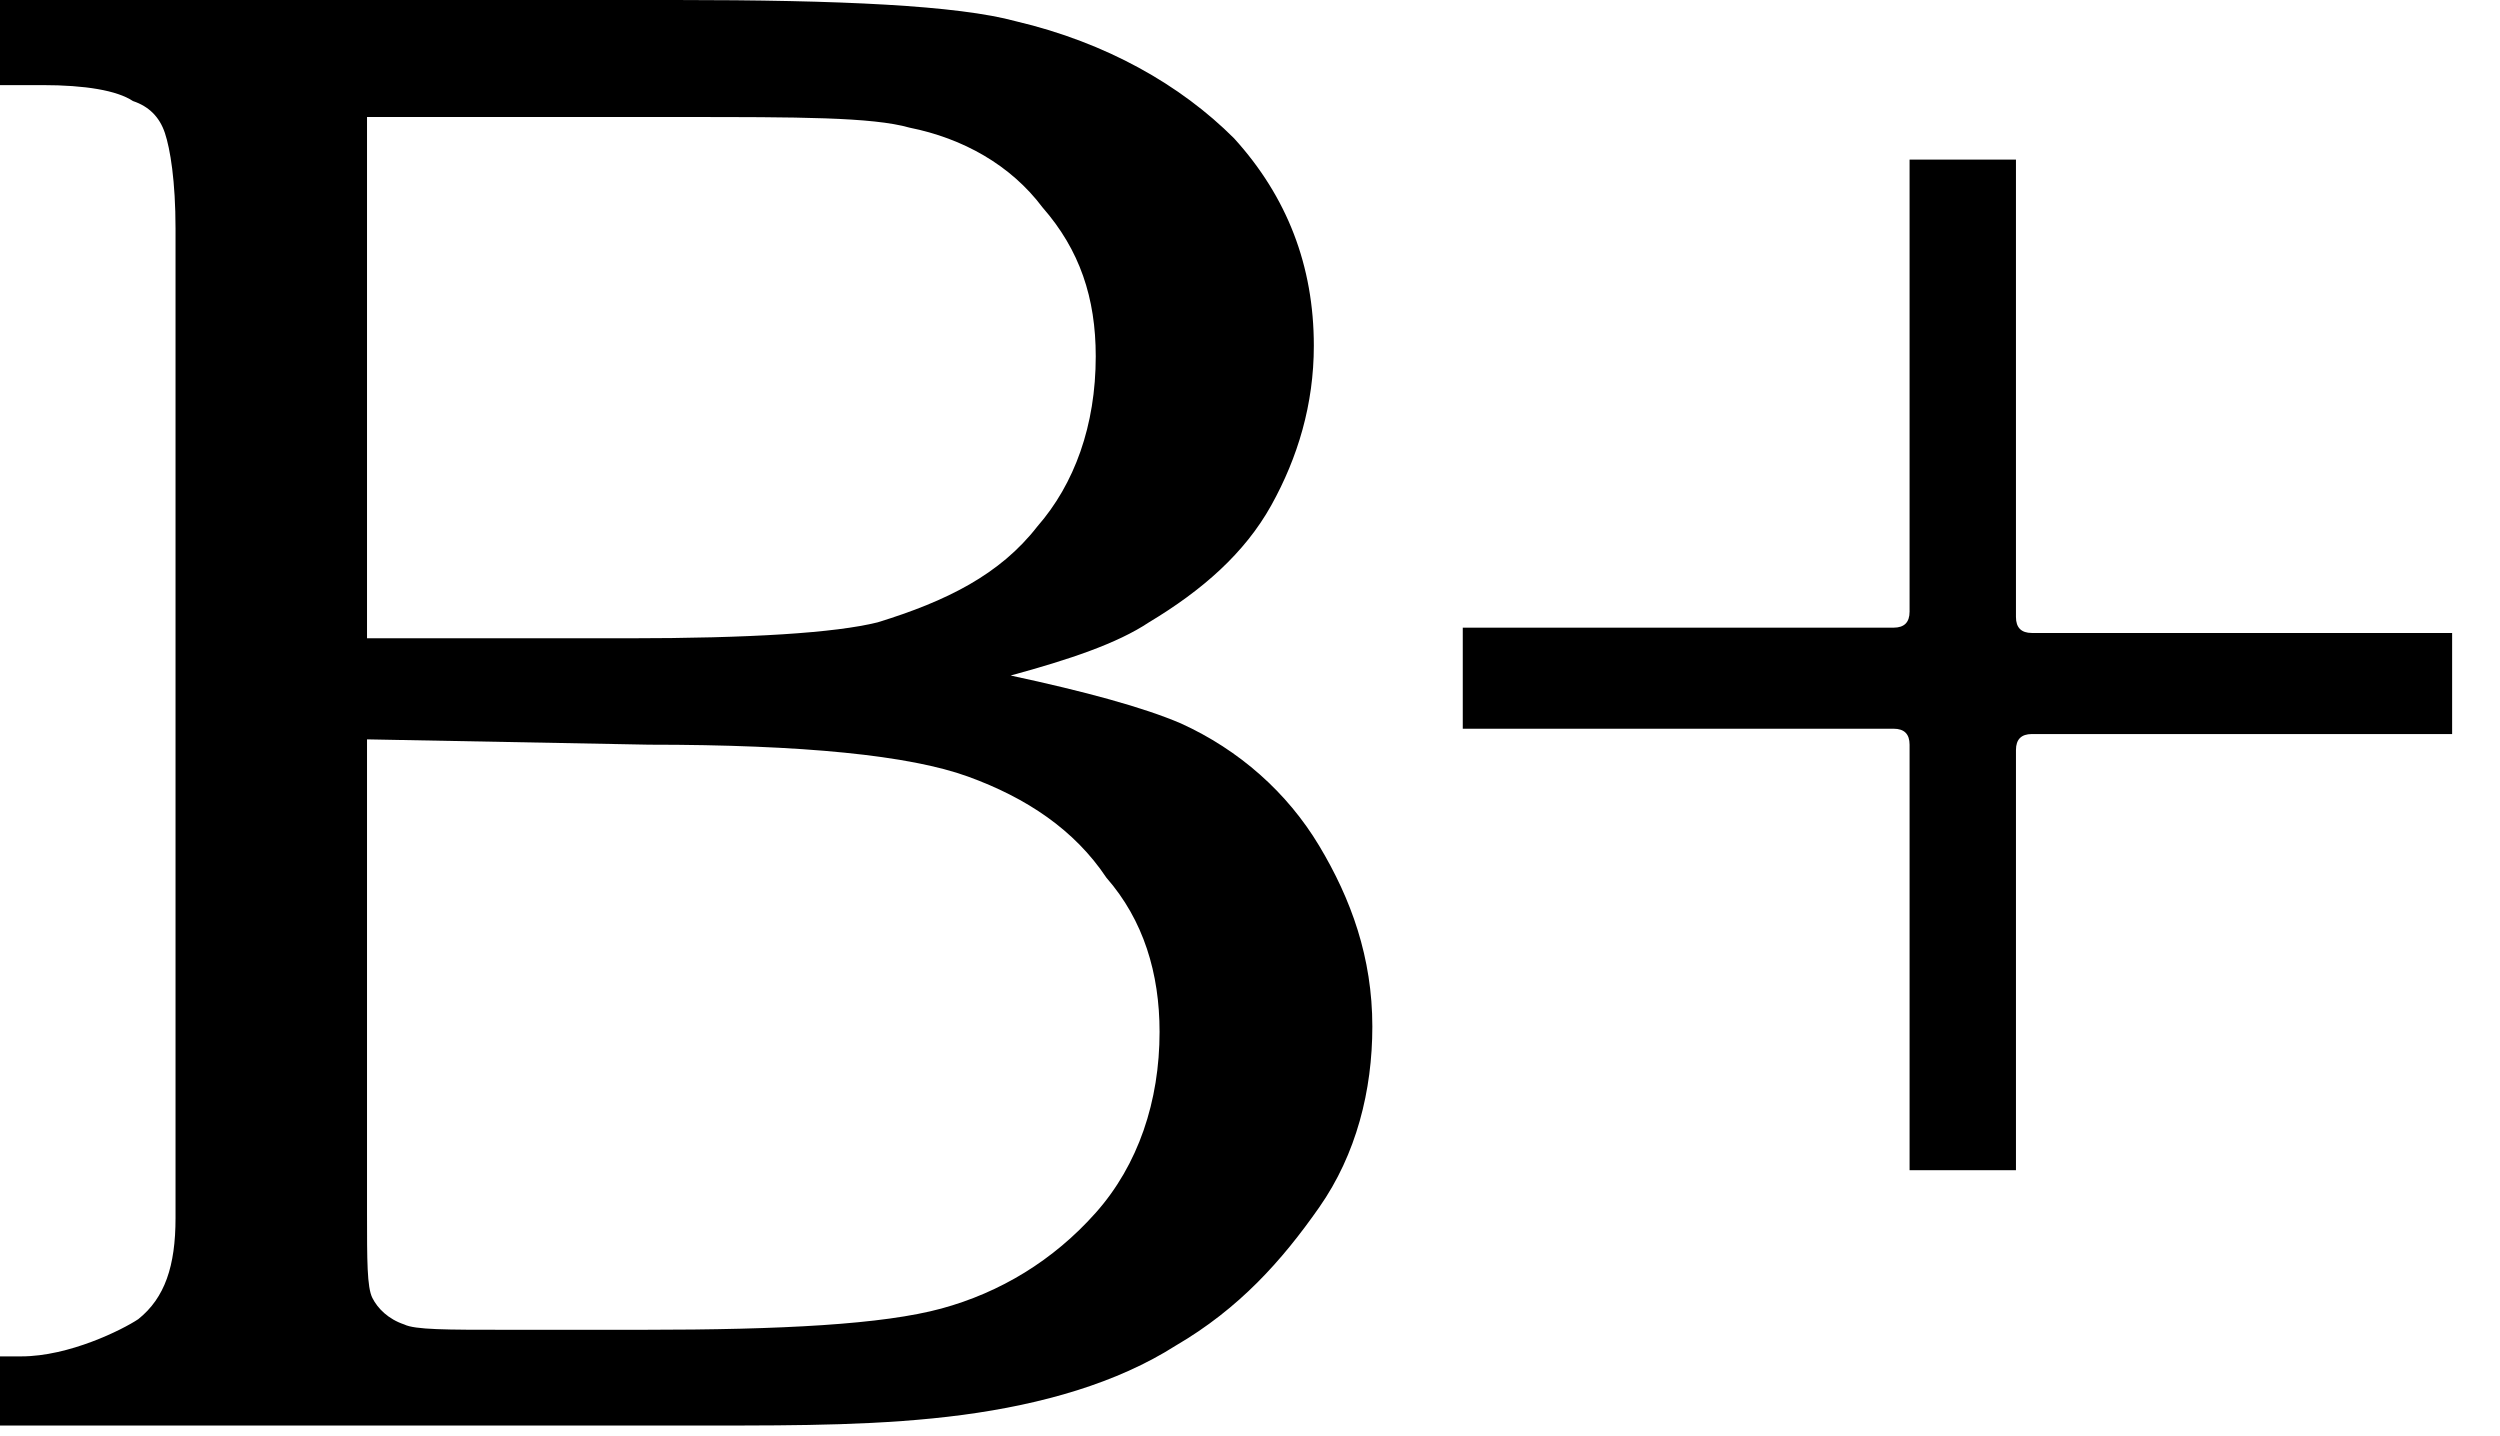
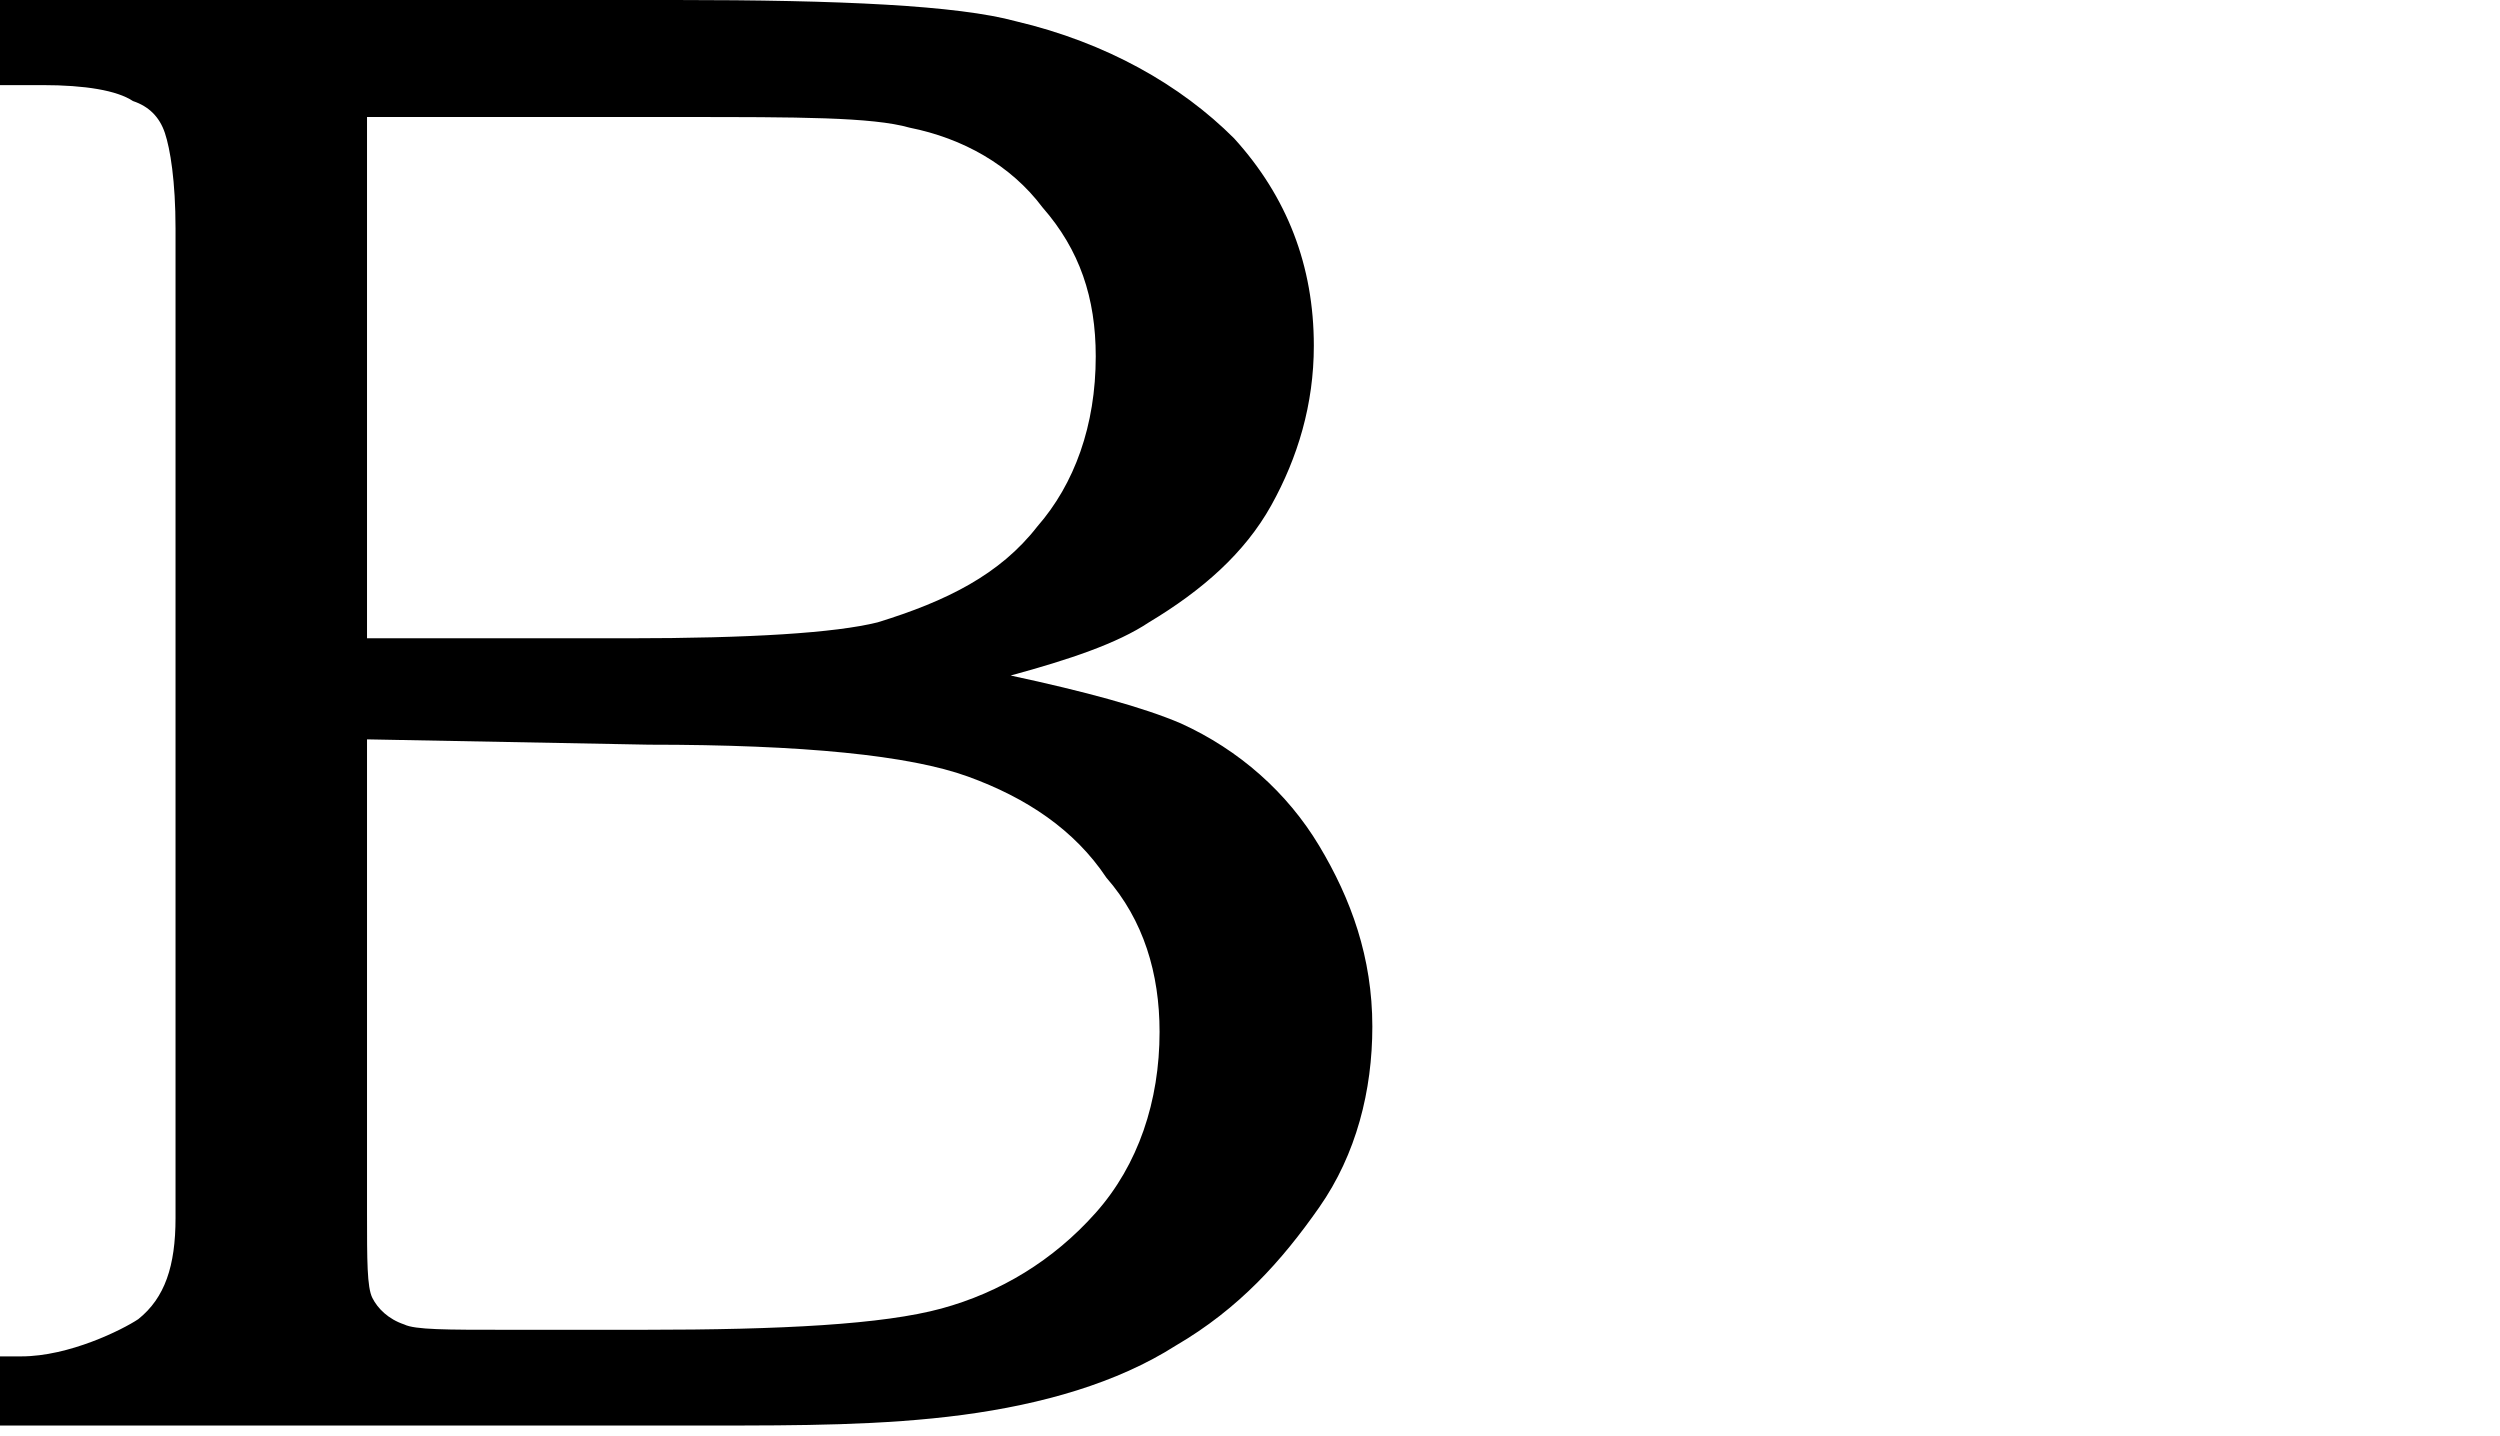
<svg xmlns="http://www.w3.org/2000/svg" version="1.1" id="Layer_1" x="0px" y="0px" viewBox="0 0 47 27" style="enable-background:new 0 0 47 27;" xml:space="preserve">
  <style type="text/css">
	.st0{fill-rule:evenodd;clip-rule:evenodd;}
</style>
  <g>
    <g>
-       <path d="M46.1,11.9v1.9h-7.9c-0.2,0-0.3,0.1-0.3,0.3v7.9h-2v-8c0-0.2-0.1-0.3-0.3-0.3h-8.1v-1.9h8.1c0.2,0,0.3-0.1,0.3-0.3V3h2    v8.6c0,0.2,0.1,0.3,0.3,0.3H46.1z" />
-     </g>
+       </g>
    <path class="st0" d="M-0.1,0h12.8c3.1,0,5.3,0.1,6.4,0.4c1.7,0.4,3.1,1.2,4.1,2.2c1,1.1,1.5,2.4,1.5,3.9c0,1.1-0.3,2.1-0.8,3   c-0.5,0.9-1.3,1.6-2.3,2.2c-0.6,0.4-1.5,0.7-2.6,1c1.4,0.3,2.5,0.6,3.2,0.9c1.1,0.5,2,1.3,2.6,2.3c0.6,1,1,2.1,1,3.4   c0,1.2-0.3,2.4-1,3.4s-1.5,1.9-2.7,2.6c-1.1,0.7-2.5,1.1-4,1.3c-1.5,0.2-3.1,0.2-4.7,0.2H-0.1v-1.3h0.5c0.9,0,1.9-0.5,2.2-0.7   c0.5-0.4,0.7-1,0.7-1.9V4.3c0-0.9-0.1-1.5-0.2-1.8C3,2.2,2.8,2,2.5,1.9C2.2,1.7,1.6,1.6,0.8,1.6h-0.9V0z M6.9,2.2V12h4.9   c2.3,0,3.9-0.1,4.7-0.3c1.3-0.4,2.3-0.9,3-1.8c0.7-0.8,1.1-1.9,1.1-3.2c0-1.1-0.3-2-1-2.8c-0.6-0.8-1.5-1.3-2.5-1.5   c-0.7-0.2-2.1-0.2-4.3-0.2C12.9,2.2,6.9,2.2,6.9,2.2z M6.9,13.9v8.9c0,0.9,0,1.4,0.1,1.6c0.1,0.2,0.3,0.4,0.6,0.5   c0.2,0.1,0.8,0.1,1.9,0.1h2.6c2.6,0,4.5-0.1,5.6-0.4c1.1-0.3,2.1-0.9,2.9-1.8c0.8-0.9,1.2-2.1,1.2-3.4c0-1.1-0.3-2.1-1-2.9   c-0.6-0.9-1.5-1.5-2.6-1.9c-1.1-0.4-3.1-0.6-6-0.6L6.9,13.9L6.9,13.9z" />
  </g>
</svg>